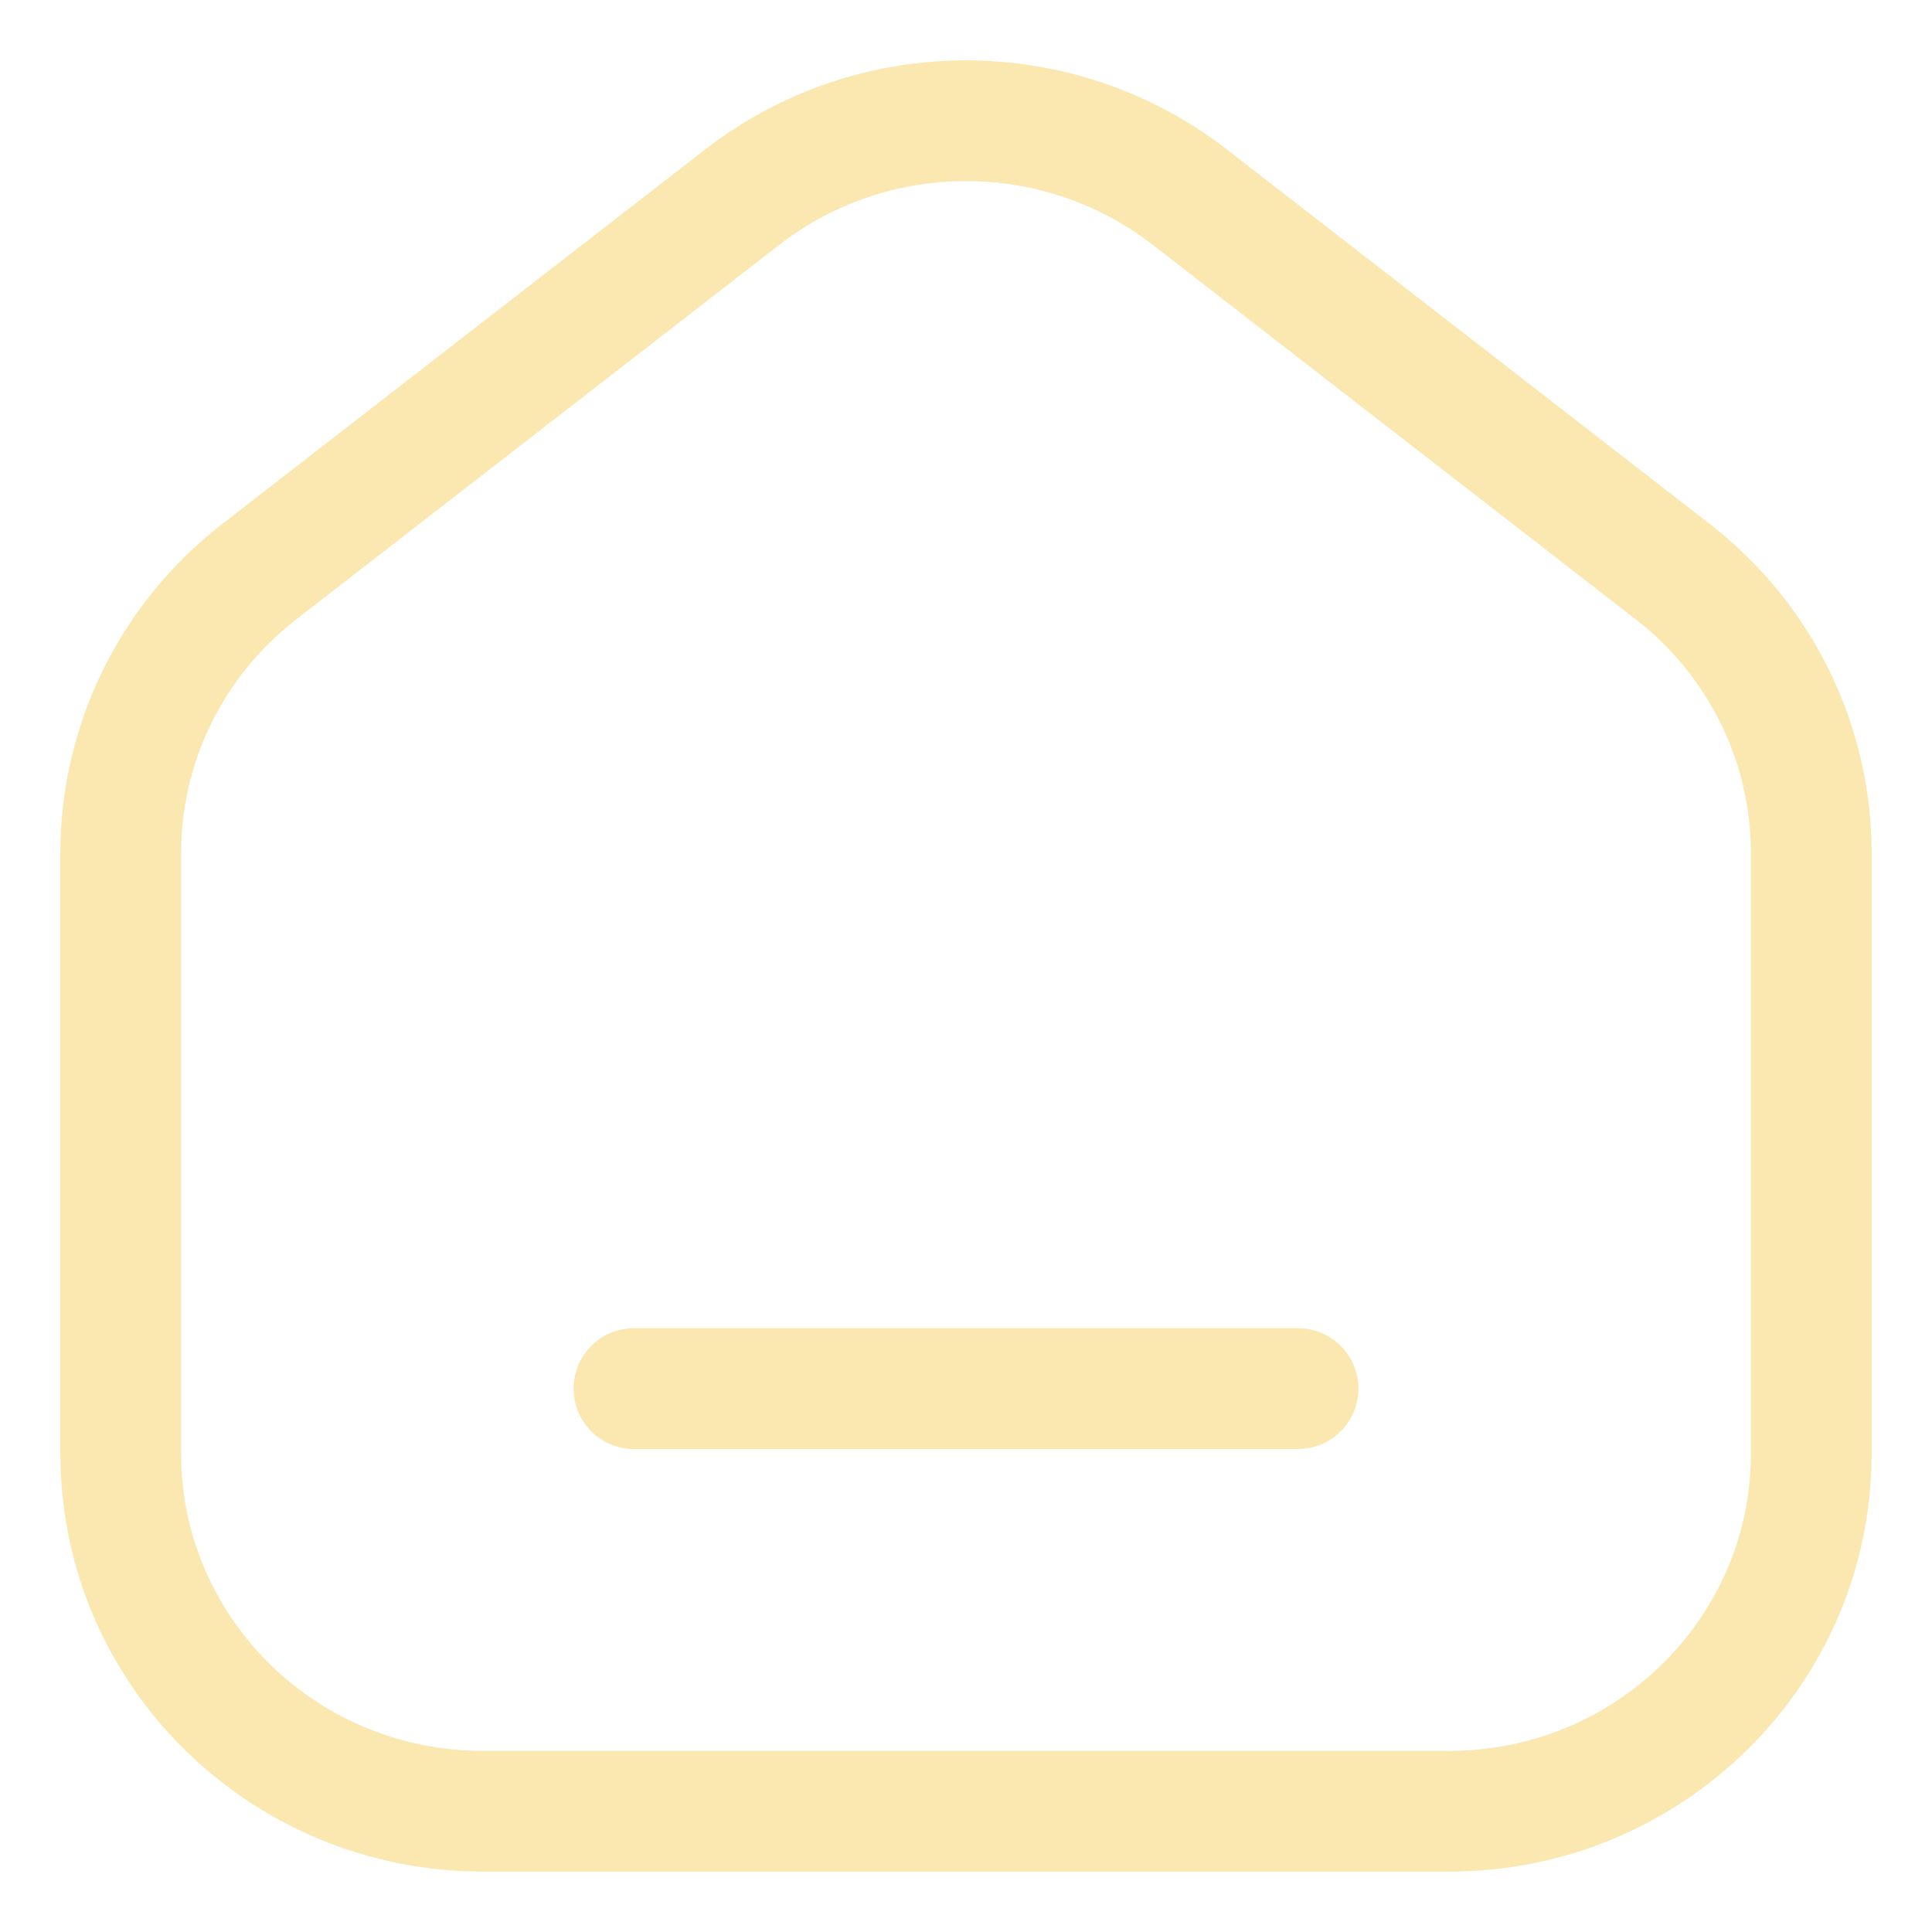
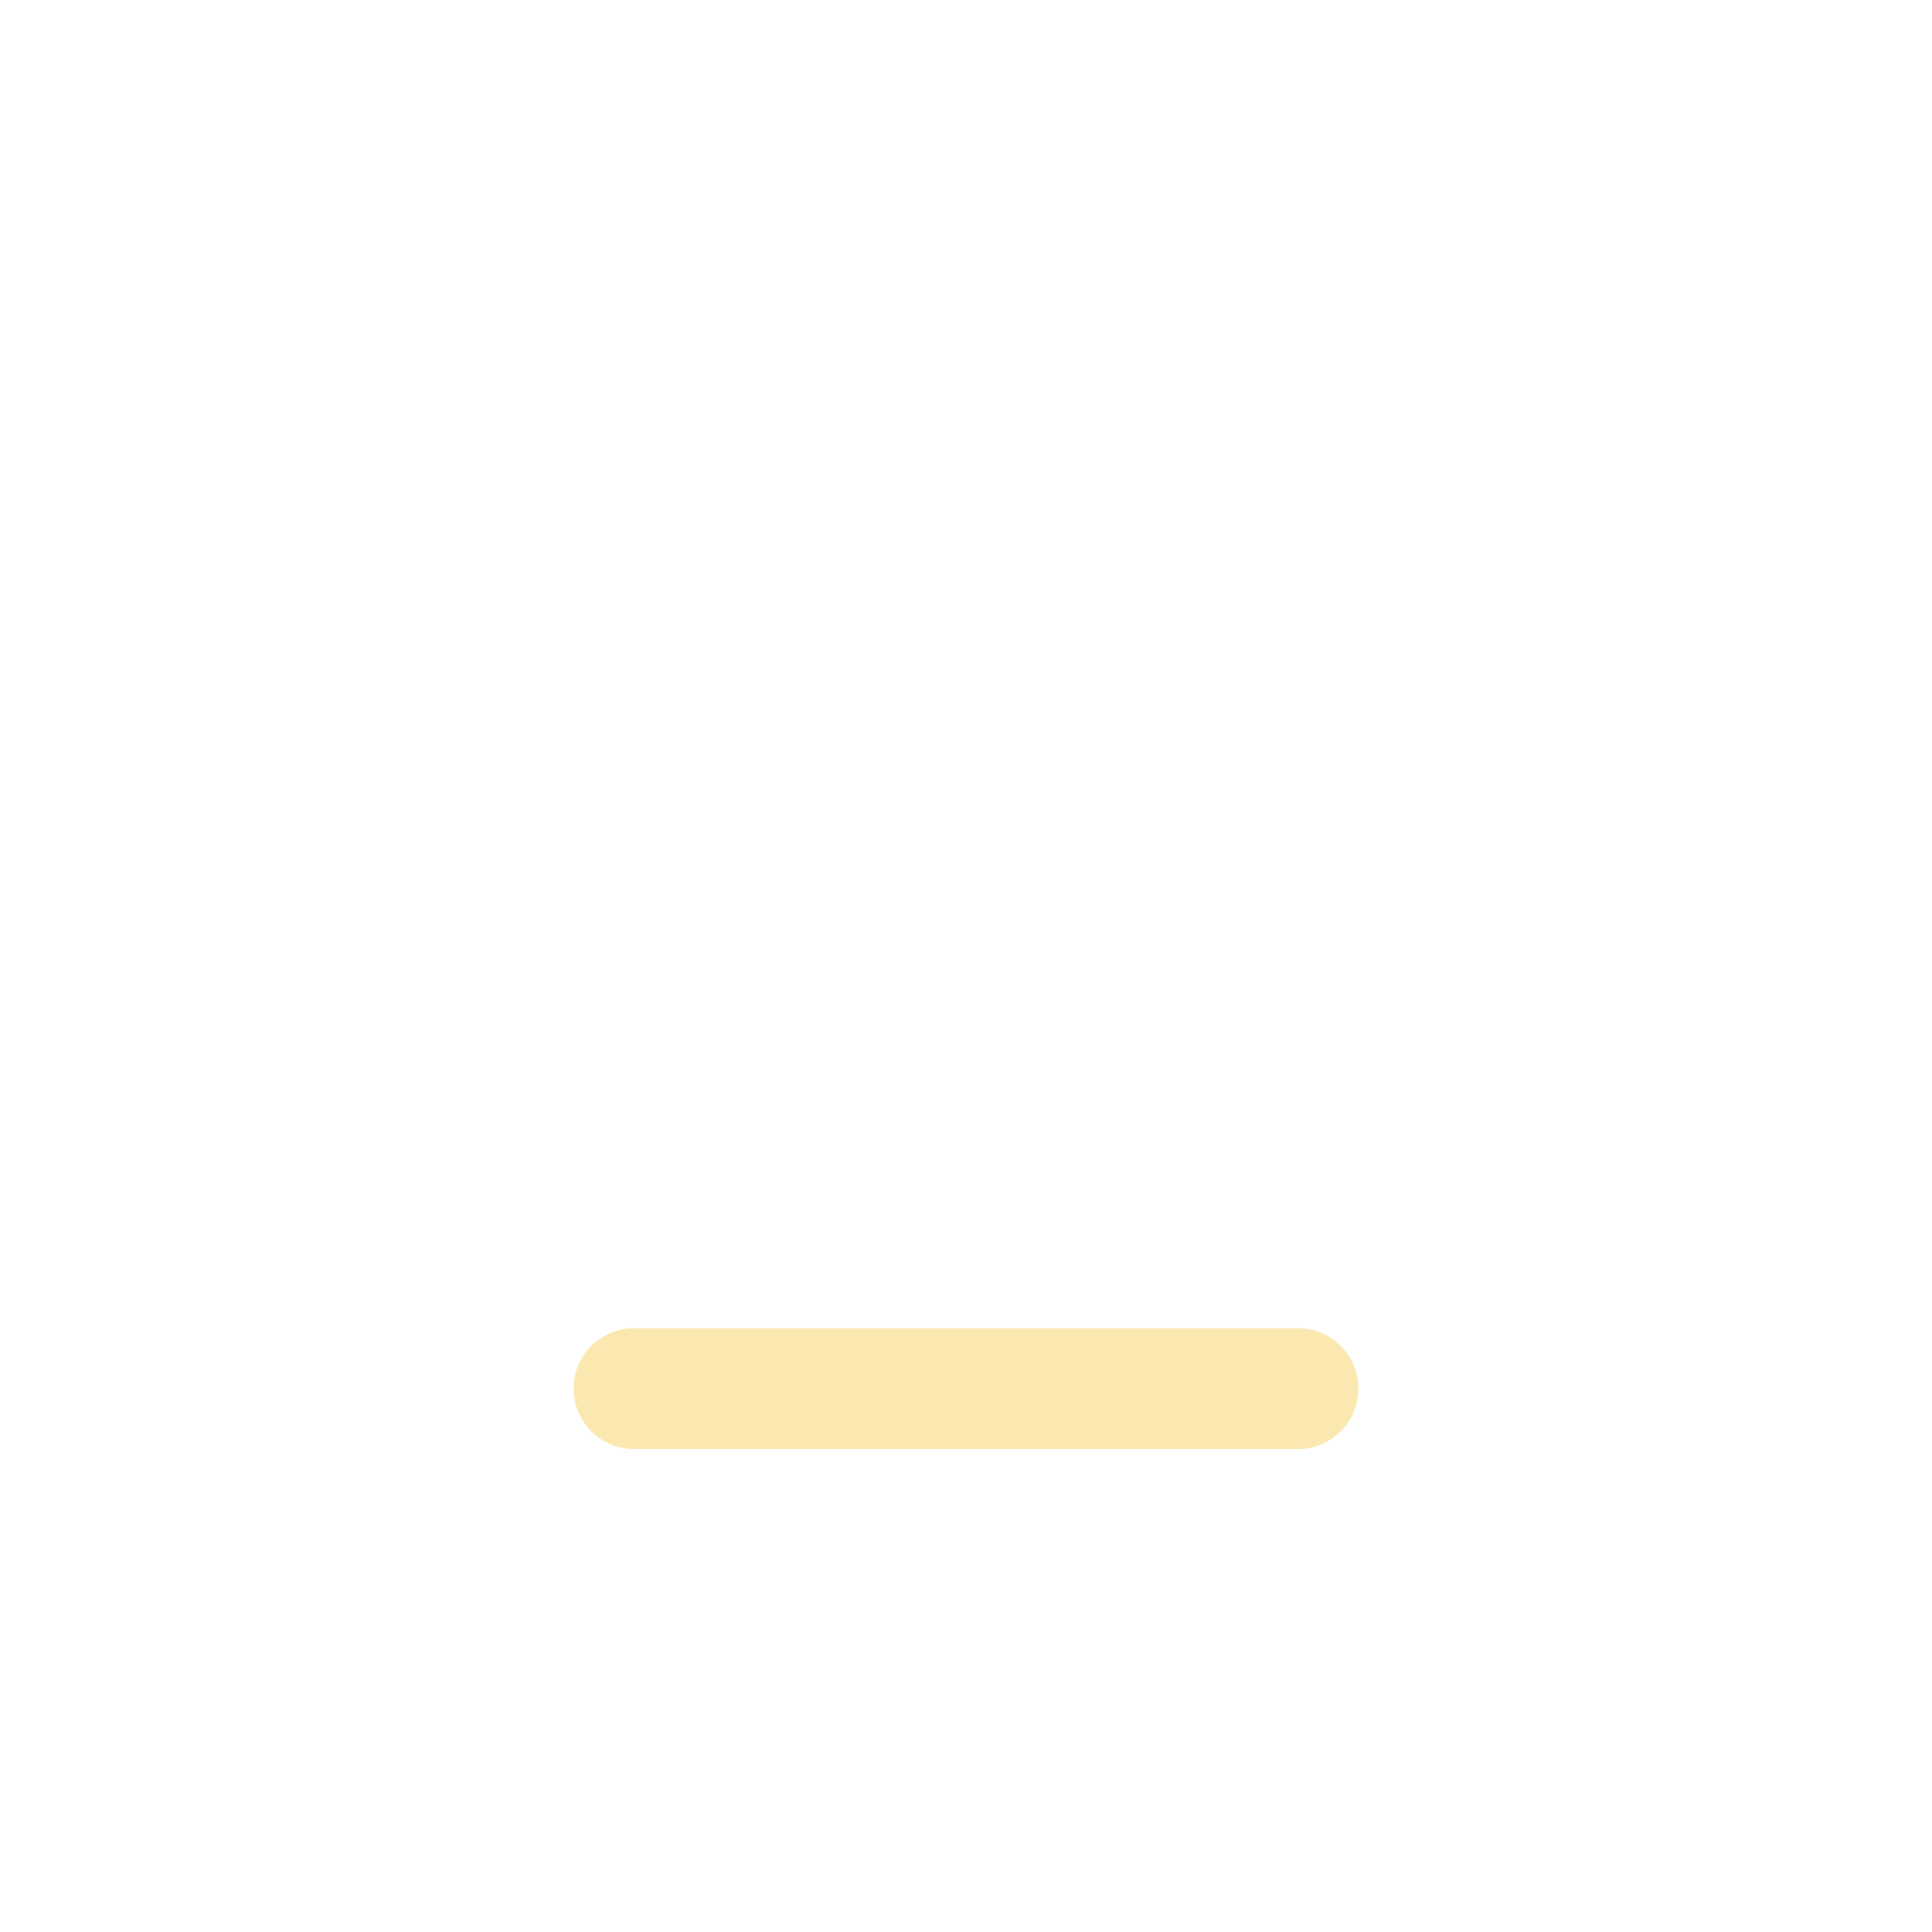
<svg xmlns="http://www.w3.org/2000/svg" width="35" height="35" viewBox="0 0 35 35" fill="none">
  <path d="M10.391 25.156C10.391 24.552 10.88 24.062 11.484 24.062H23.516C24.12 24.062 24.609 24.552 24.609 25.156C24.609 25.76 24.12 26.25 23.516 26.25H11.484C10.88 26.25 10.391 25.76 10.391 25.156Z" fill="#FAE8B0" />
-   <path fill-rule="evenodd" clip-rule="evenodd" d="M22.225 2.707C19.451 0.556 15.549 0.556 12.775 2.707L4.025 9.493C2.177 10.926 1.094 13.121 1.094 15.45V26.335C1.094 30.53 4.535 33.906 8.75 33.906H26.25C30.465 33.906 33.906 30.53 33.906 26.335V15.45C33.906 13.121 32.823 10.926 30.975 9.493L22.225 2.707ZM14.116 4.436C16.101 2.896 18.899 2.896 20.884 4.436L29.634 11.221C30.953 12.244 31.719 13.804 31.719 15.45V26.335C31.719 29.295 29.284 31.719 26.25 31.719H8.75C5.716 31.719 3.281 29.295 3.281 26.335V15.45C3.281 13.804 4.047 12.244 5.366 11.221L14.116 4.436Z" fill="#FAE8B0" />
</svg>